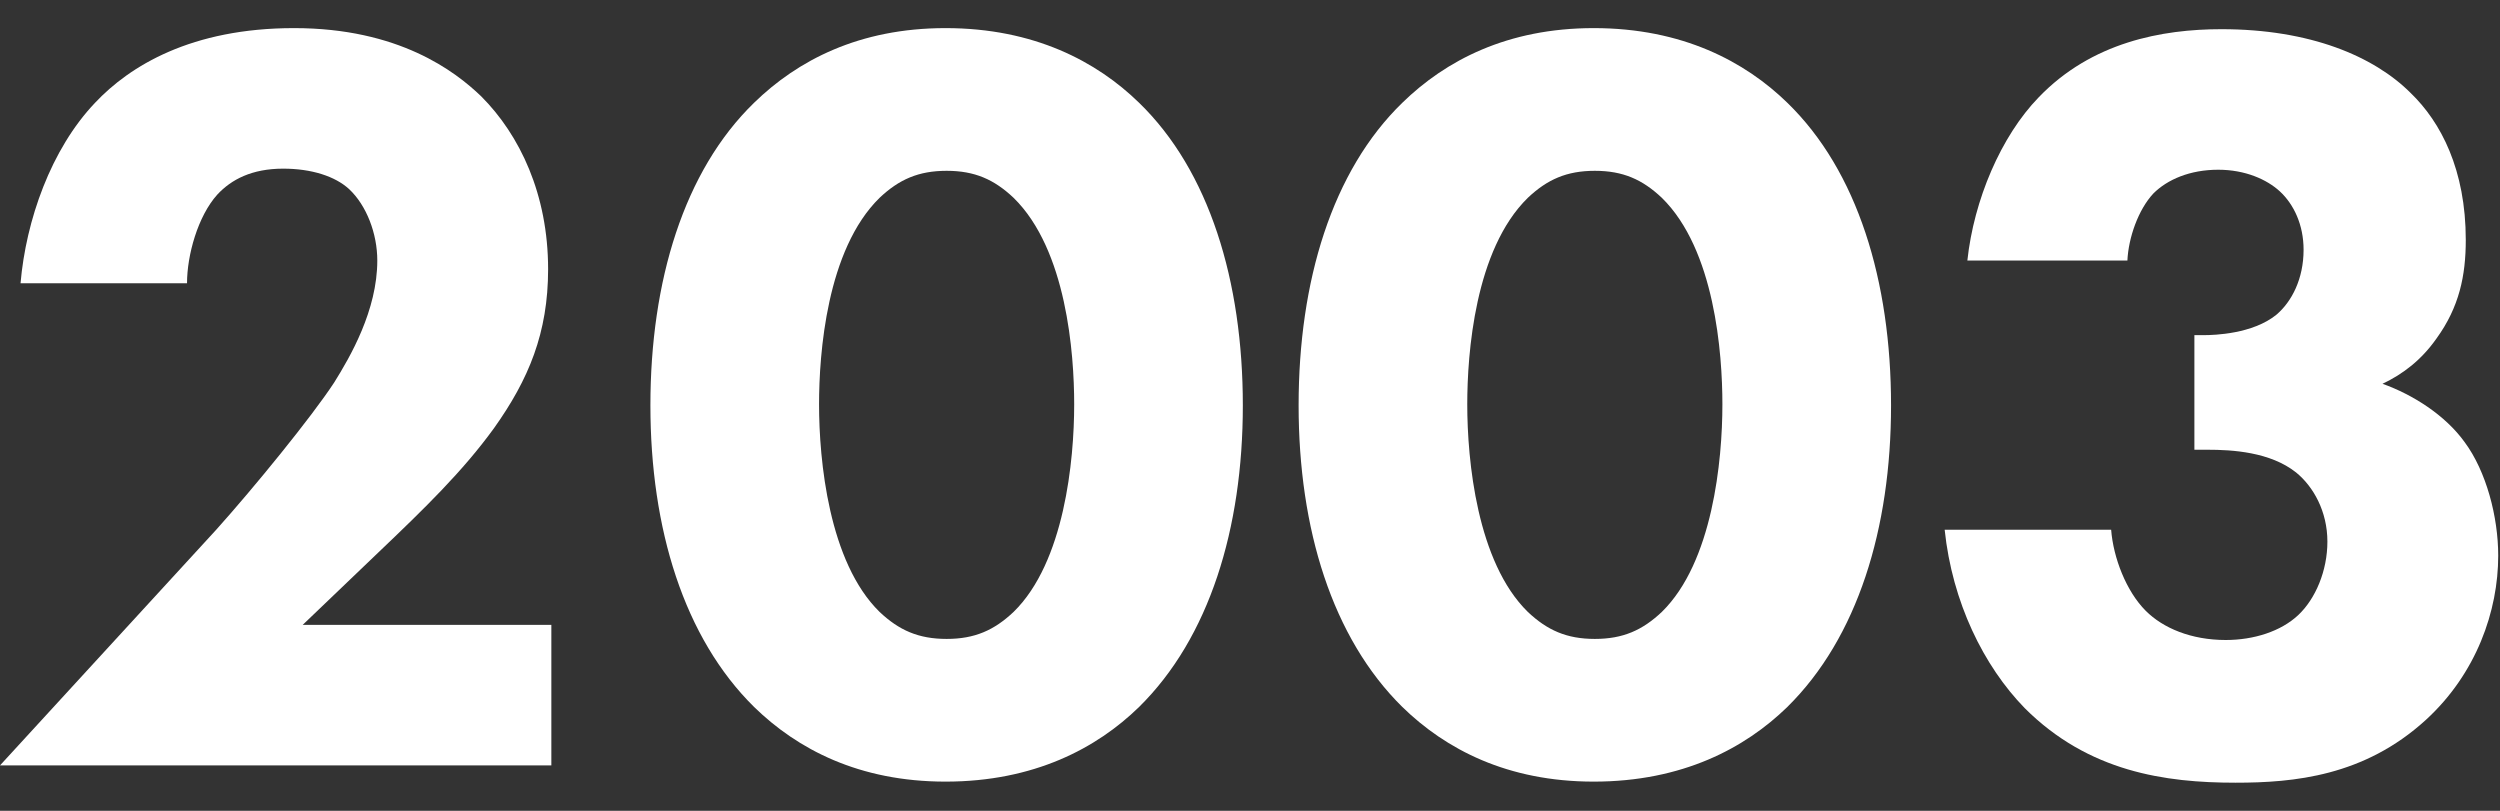
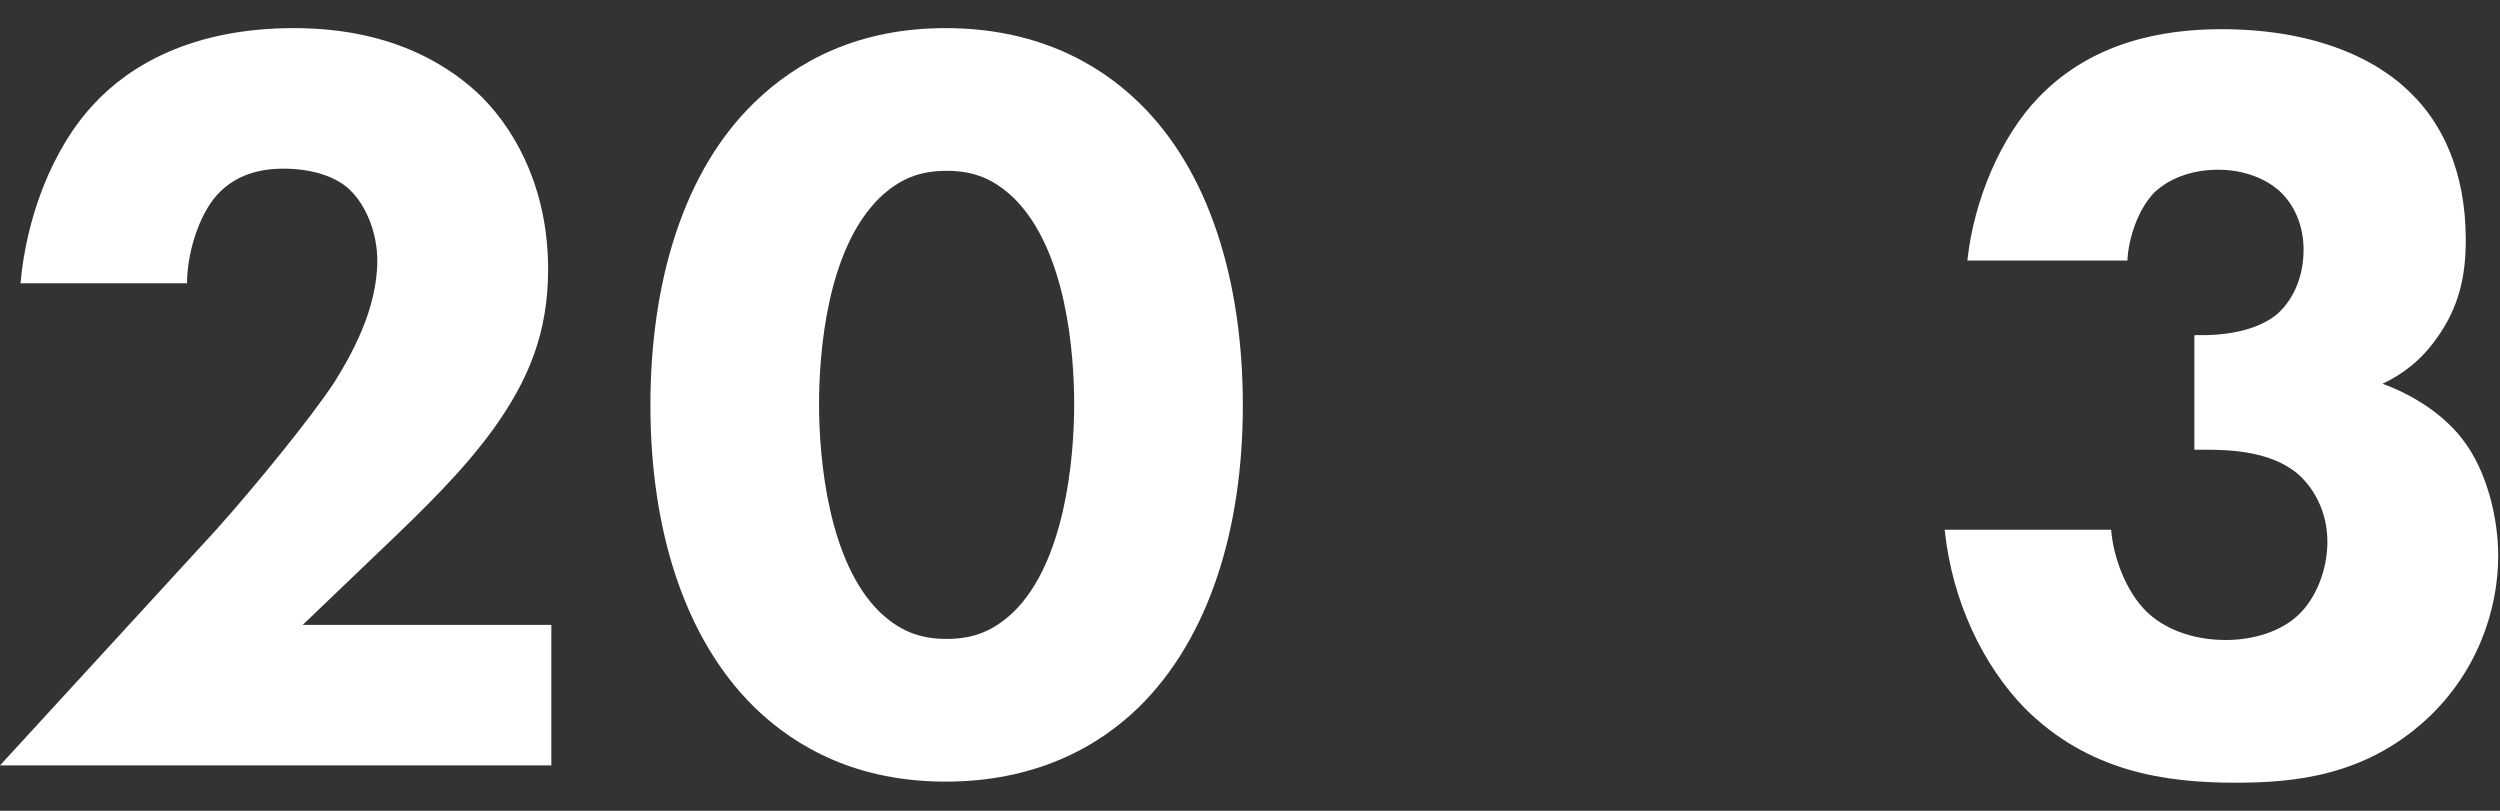
<svg xmlns="http://www.w3.org/2000/svg" width="74" height="24" viewBox="0 0 74 24" fill="none">
  <rect x="0" y="0" width="74" height="24" fill="#333333" stroke="none" />
  <path d="M62.971 7.712H58.234C58.426 5.92 59.227 4.032 60.346 2.88C61.914 1.248 63.995 0.864 65.754 0.864C68.379 0.864 70.266 1.664 71.355 2.752C72.251 3.616 72.987 5.024 72.987 7.104C72.987 8.16 72.794 9.088 72.123 10.016C71.674 10.656 71.13 11.072 70.522 11.36C71.418 11.68 72.379 12.288 72.954 13.088C73.594 13.952 73.947 15.296 73.947 16.448C73.947 18.08 73.306 19.936 71.802 21.312C69.978 22.976 67.898 23.168 66.171 23.168C64.091 23.168 61.819 22.848 59.931 20.96C58.715 19.712 57.786 17.824 57.562 15.68H62.49C62.554 16.512 62.938 17.504 63.514 18.08C64.026 18.592 64.859 18.944 65.882 18.944C66.715 18.944 67.514 18.688 68.026 18.208C68.538 17.728 68.891 16.896 68.891 16.032C68.891 15.136 68.475 14.4 67.963 13.984C67.195 13.376 66.075 13.312 65.338 13.312H64.954V9.92H65.243C65.531 9.92 66.683 9.888 67.386 9.312C67.835 8.928 68.186 8.256 68.186 7.392C68.186 6.656 67.898 6.048 67.483 5.664C67.099 5.312 66.459 5.024 65.659 5.024C64.826 5.024 64.154 5.312 63.739 5.728C63.291 6.208 63.002 7.04 62.971 7.712Z" fill="white" />
-   <path d="M55.975 12C55.975 15.648 54.983 18.88 52.903 20.928C51.655 22.144 49.799 23.136 47.175 23.136C44.615 23.136 42.791 22.176 41.511 20.928C39.431 18.88 38.439 15.648 38.439 12C38.439 8.32 39.431 5.056 41.511 3.04C42.791 1.792 44.615 0.832 47.175 0.832C49.799 0.832 51.655 1.824 52.903 3.04C54.983 5.056 55.975 8.32 55.975 12ZM47.207 5.056C46.375 5.056 45.799 5.312 45.223 5.856C43.655 7.392 43.431 10.464 43.431 11.968C43.431 13.632 43.719 16.64 45.223 18.112C45.799 18.656 46.375 18.912 47.207 18.912C48.039 18.912 48.615 18.656 49.191 18.112C50.695 16.64 50.983 13.632 50.983 11.968C50.983 10.464 50.759 7.392 49.191 5.856C48.615 5.312 48.039 5.056 47.207 5.056Z" fill="white" />
  <path d="M36.788 12C36.788 15.648 35.795 18.88 33.715 20.928C32.468 22.144 30.611 23.136 27.988 23.136C25.427 23.136 23.604 22.176 22.323 20.928C20.244 18.88 19.252 15.648 19.252 12C19.252 8.32 20.244 5.056 22.323 3.04C23.604 1.792 25.427 0.832 27.988 0.832C30.611 0.832 32.468 1.824 33.715 3.04C35.795 5.056 36.788 8.32 36.788 12ZM28.02 5.056C27.188 5.056 26.611 5.312 26.035 5.856C24.468 7.392 24.244 10.464 24.244 11.968C24.244 13.632 24.532 16.64 26.035 18.112C26.611 18.656 27.188 18.912 28.02 18.912C28.852 18.912 29.427 18.656 30.003 18.112C31.508 16.64 31.796 13.632 31.796 11.968C31.796 10.464 31.572 7.392 30.003 5.856C29.427 5.312 28.852 5.056 28.02 5.056Z" fill="white" />
  <path d="M16.32 18.496V22.656H0L6.4 15.68C7.52 14.432 9.216 12.352 9.888 11.328C10.368 10.56 11.168 9.184 11.168 7.712C11.168 6.912 10.848 6.08 10.336 5.6C9.92 5.216 9.216 4.992 8.384 4.992C7.456 4.992 6.848 5.312 6.432 5.76C5.856 6.4 5.536 7.552 5.536 8.384H0.608C0.768 6.528 1.504 4.416 2.816 3.04C3.84 1.952 5.664 0.832 8.704 0.832C11.808 0.832 13.472 2.112 14.24 2.848C15.392 4 16.224 5.76 16.224 7.968C16.224 9.856 15.648 11.232 14.624 12.672C13.696 13.952 12.576 15.04 11.2 16.352L8.96 18.496H16.32Z" fill="white" />
</svg>